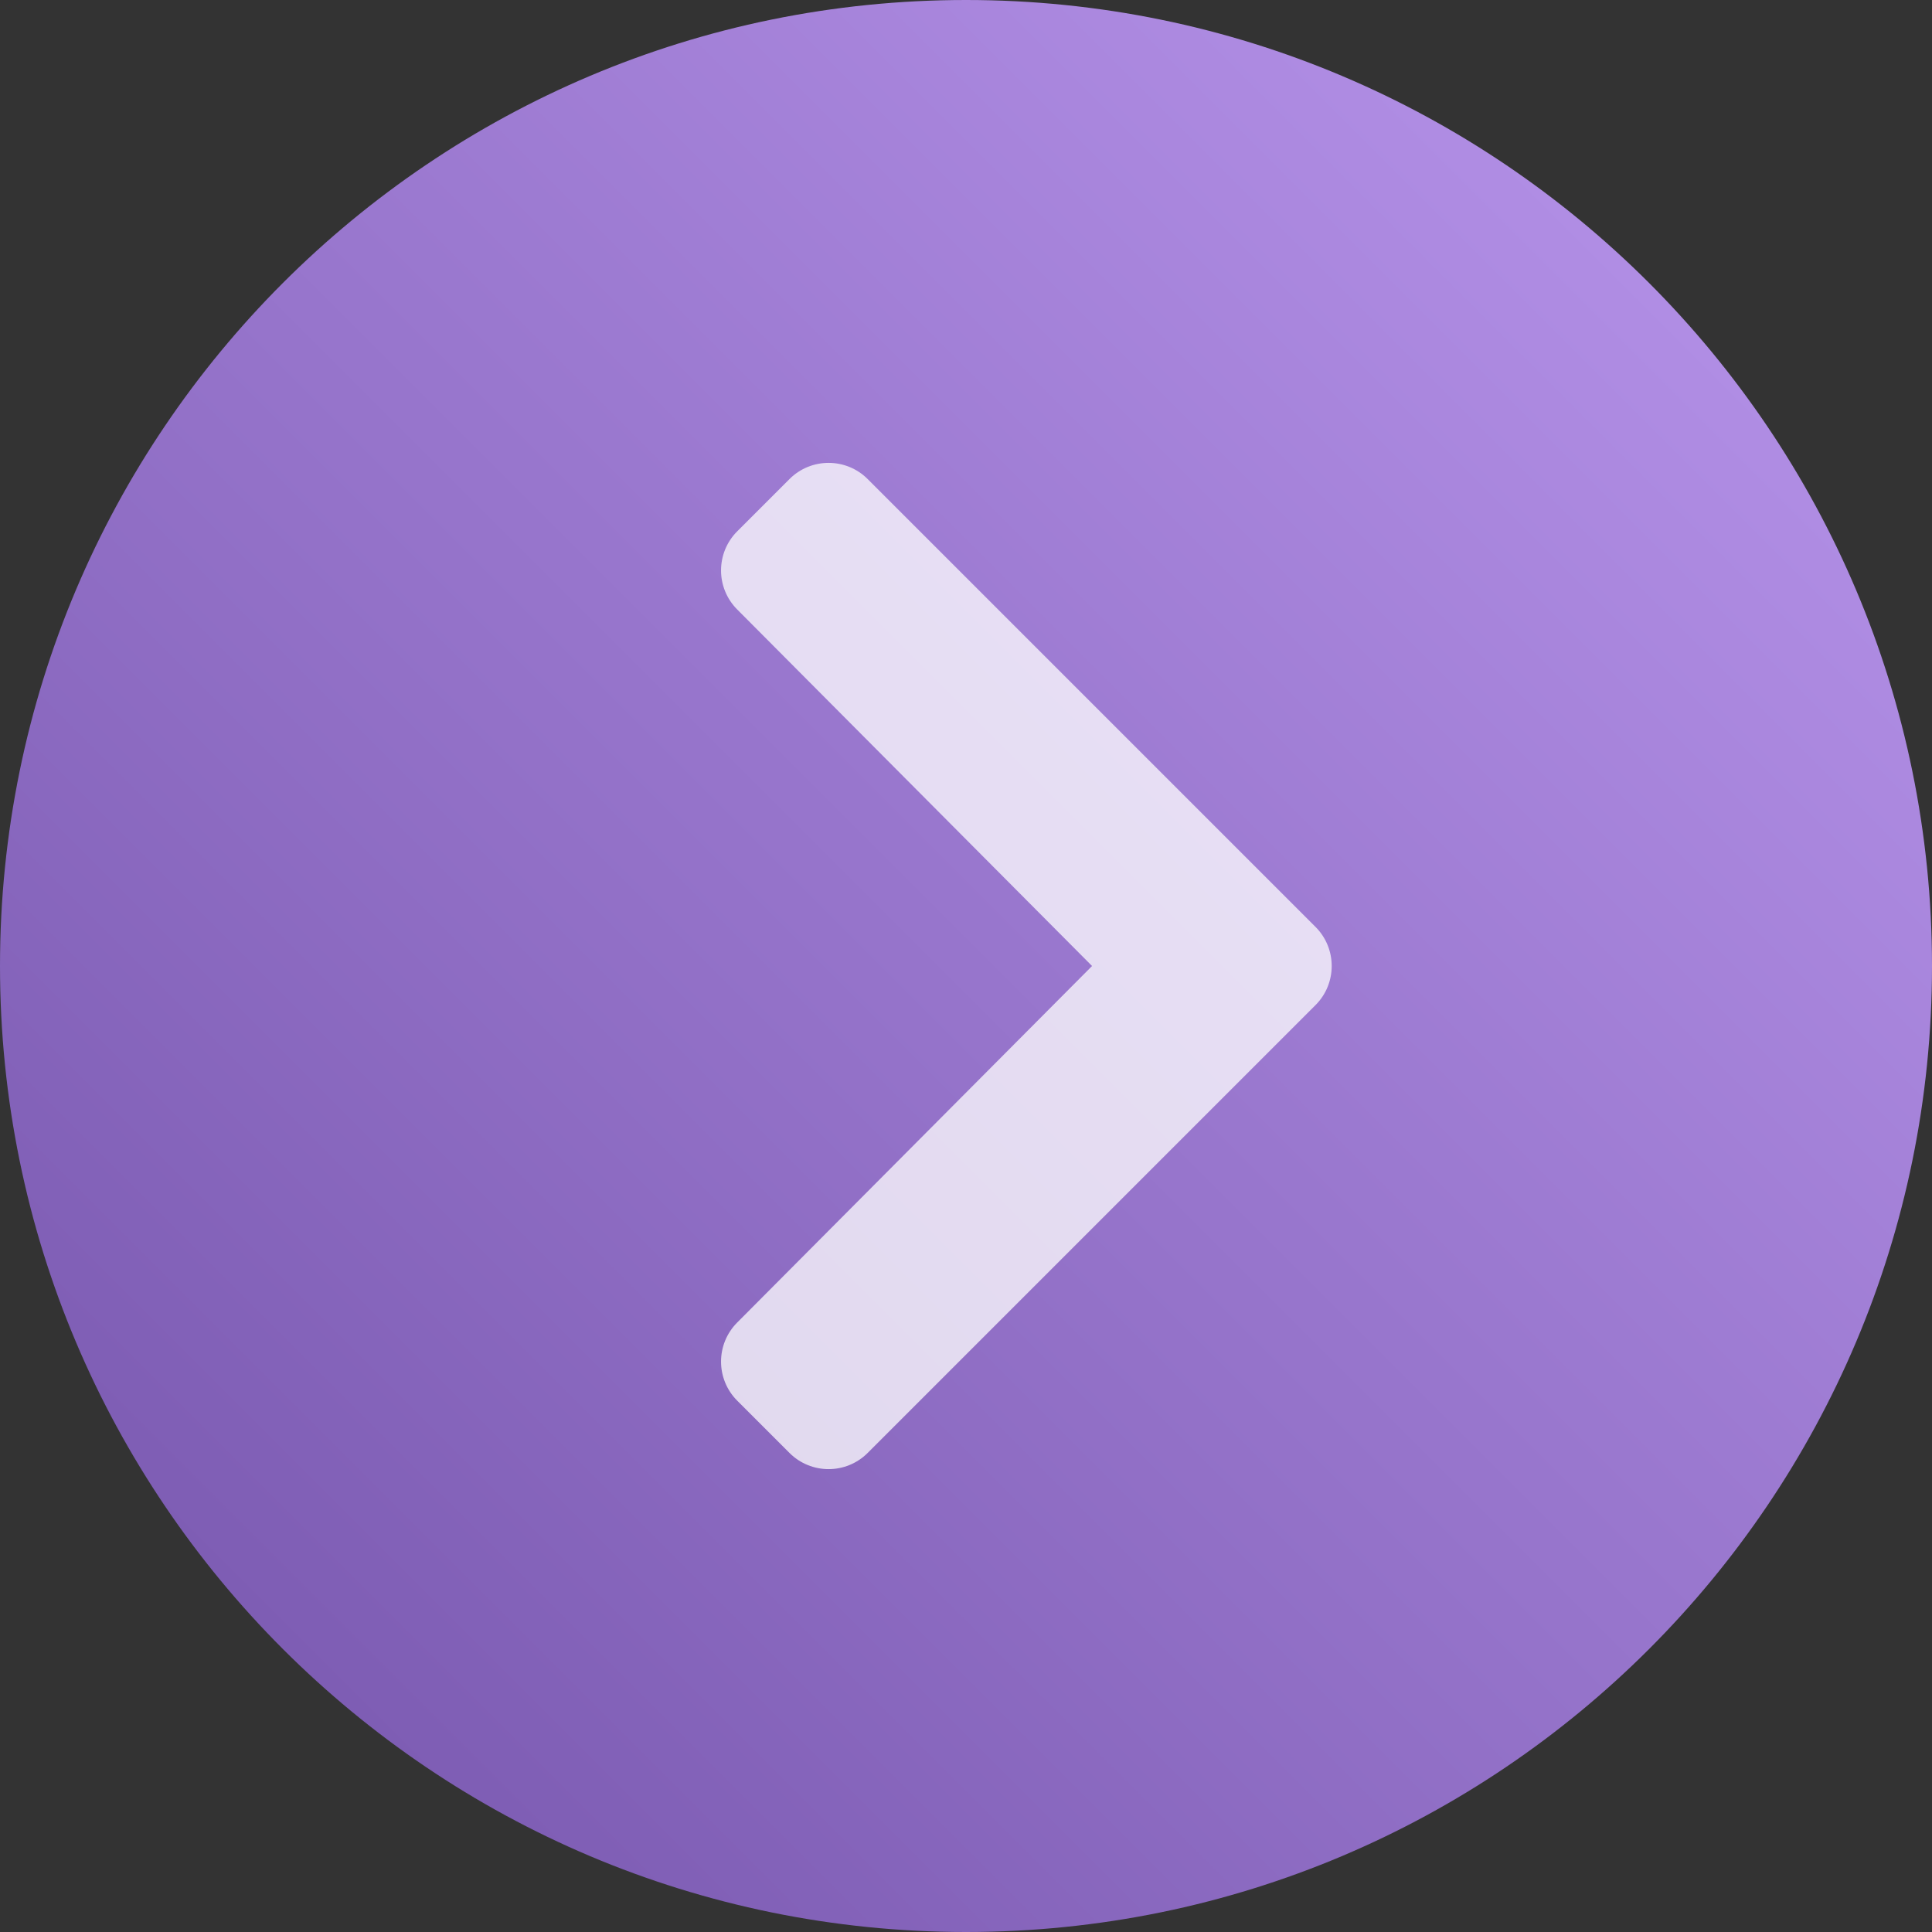
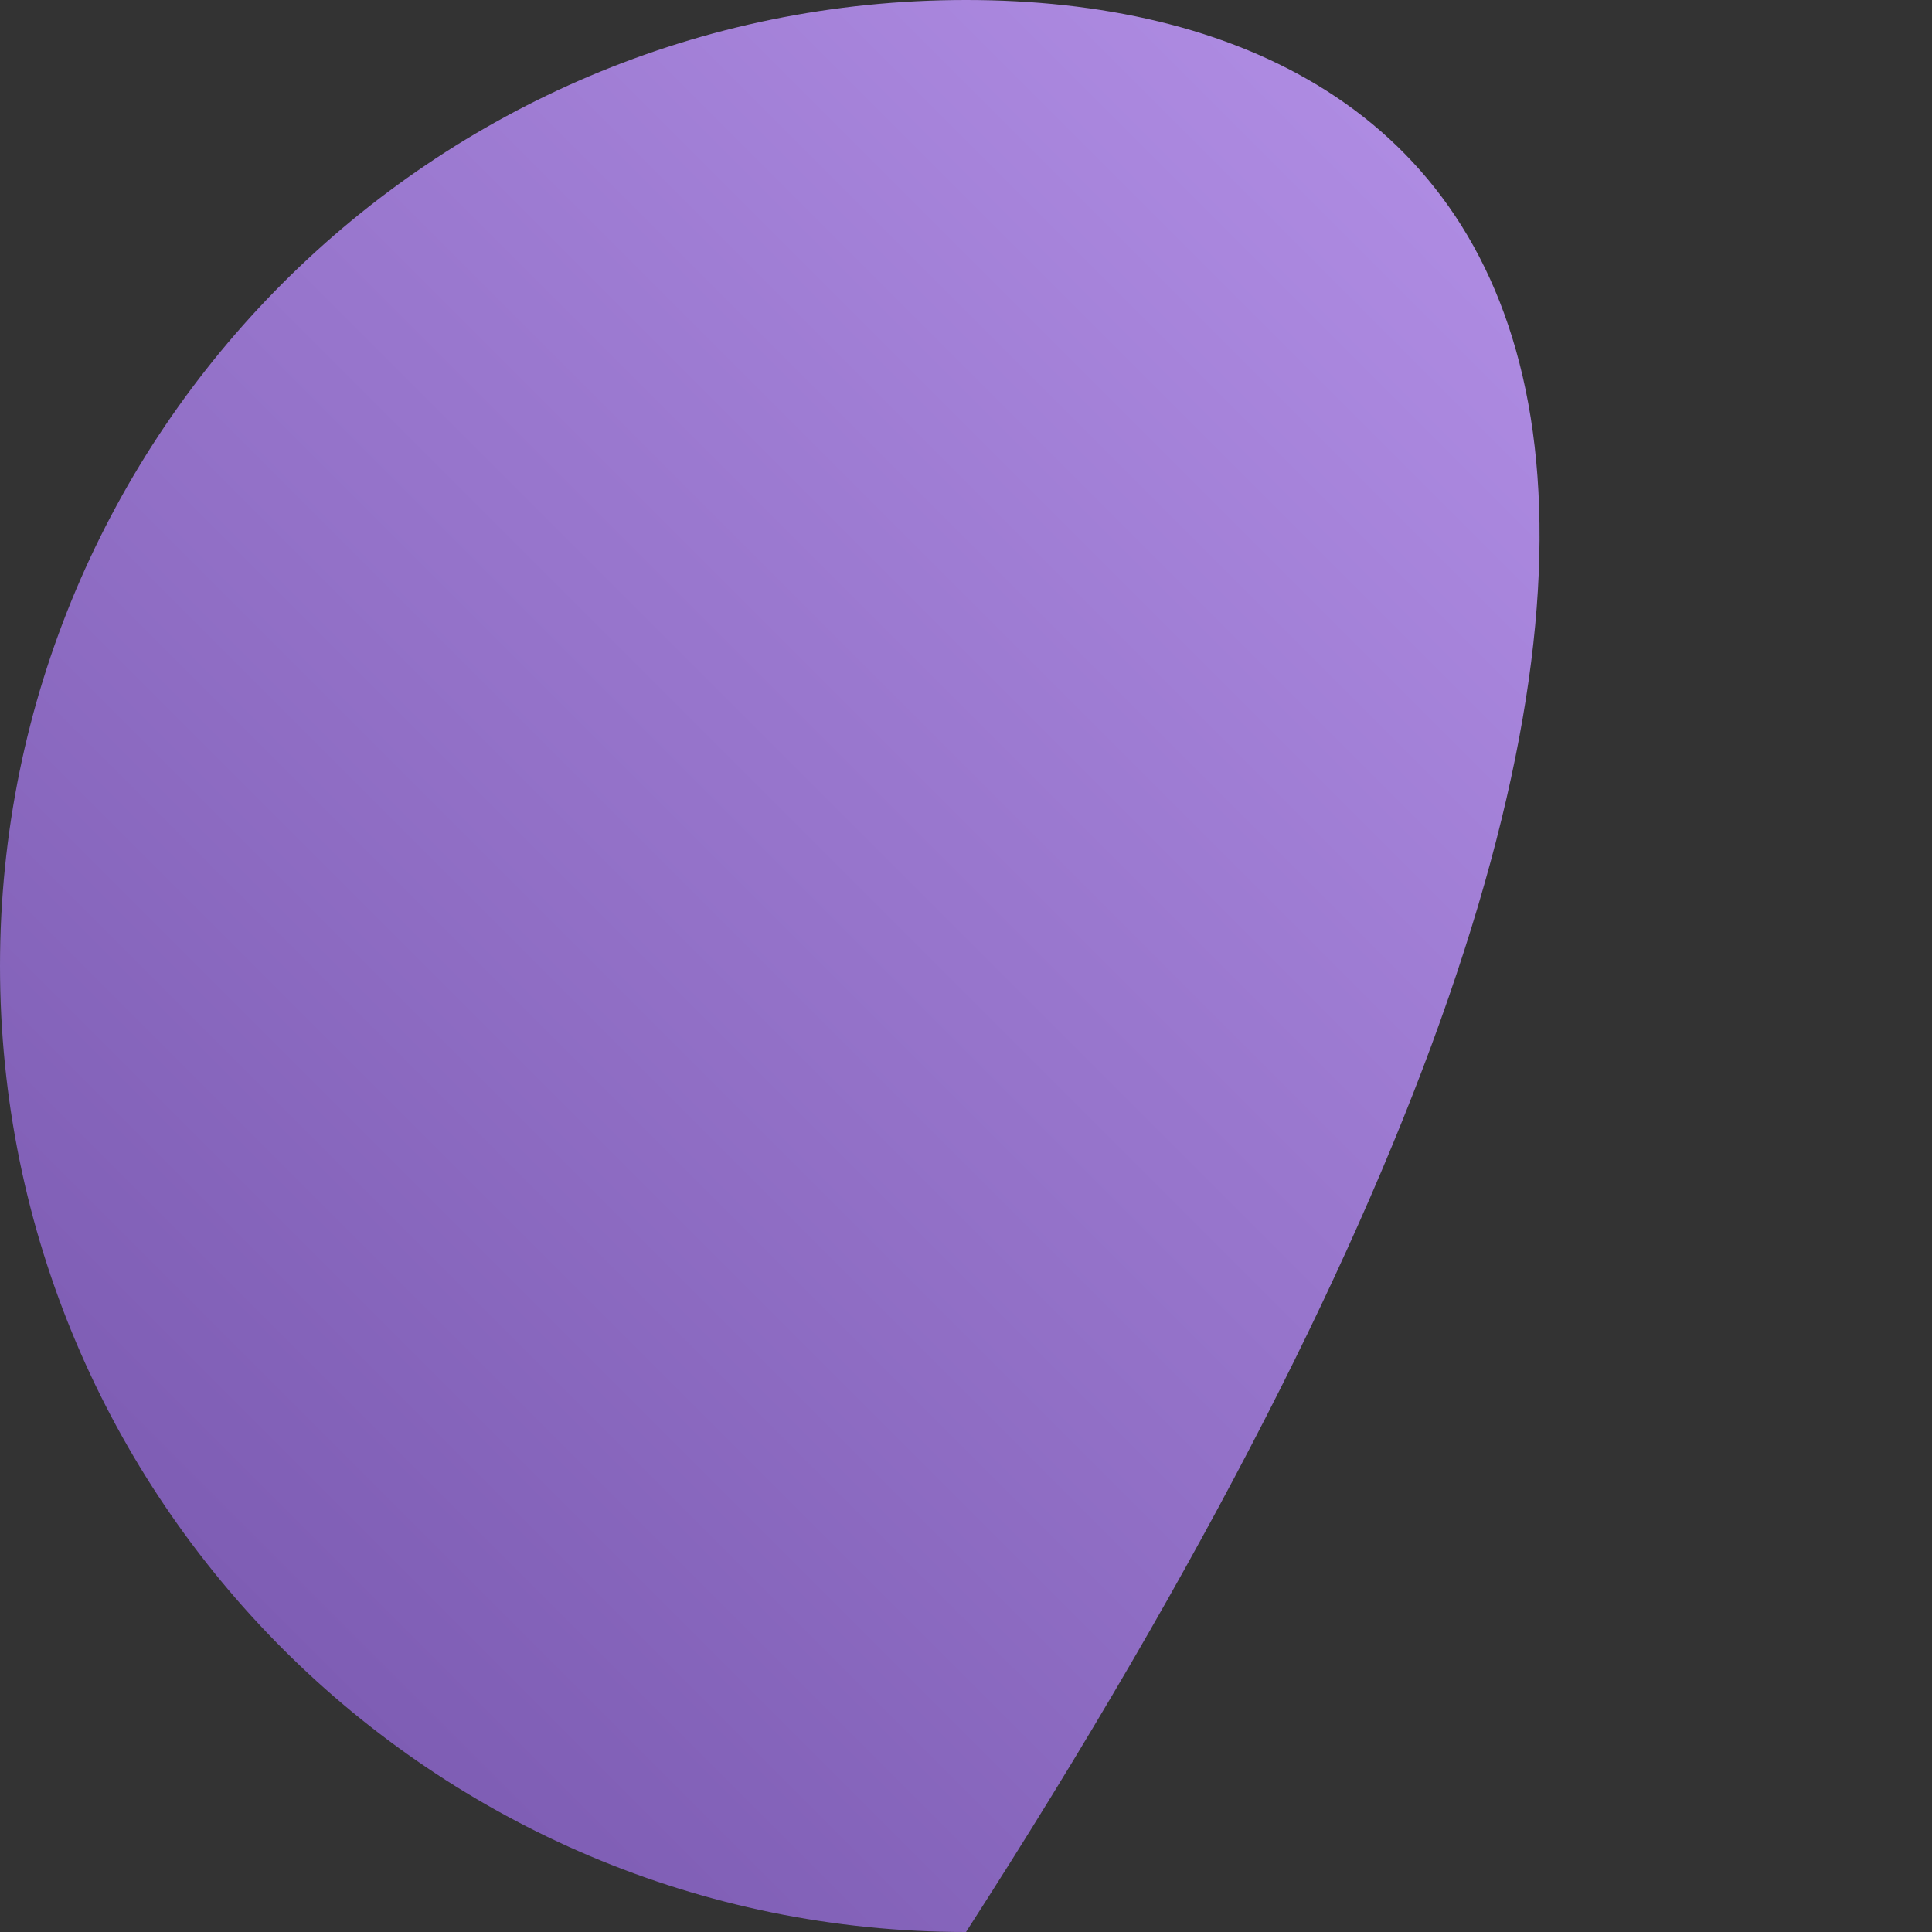
<svg xmlns="http://www.w3.org/2000/svg" width="512" height="512" viewBox="0 0 512 512" fill="none">
  <rect x="0" y="0" width="512" height="512" fill="#333333" stroke="none" />
-   <path d="M256 512C397.385 512 512 397.385 512 256C512 114.615 397.385 0 256 0C114.615 0 0 114.615 0 256C0 397.385 114.615 512 256 512Z" fill="url(#paint0_linear_523_2)" />
+   <path d="M256 512C512 114.615 397.385 0 256 0C114.615 0 0 114.615 0 256C0 397.385 114.615 512 256 512Z" fill="url(#paint0_linear_523_2)" />
  <g opacity="0.75">
-     <path d="M348.623 266.363L229.945 385.041C224.222 390.764 214.942 390.764 209.219 385.041L195.377 371.199C189.663 365.485 189.652 356.224 195.353 350.497L289.407 256L195.353 161.503C189.652 155.776 189.663 146.515 195.377 140.801L209.219 126.96C214.943 121.236 224.222 121.236 229.945 126.96L348.623 245.637C354.346 251.36 354.346 260.64 348.623 266.363Z" fill="white" />
-   </g>
+     </g>
  <defs>
    <linearGradient id="paint0_linear_523_2" x1="74.98" y1="437.018" x2="437.018" y2="74.979" gradientUnits="userSpaceOnUse">
      <stop stop-color="#7E5DB4" />
      <stop offset="1" stop-color="#B08DE4" />
    </linearGradient>
  </defs>
</svg>